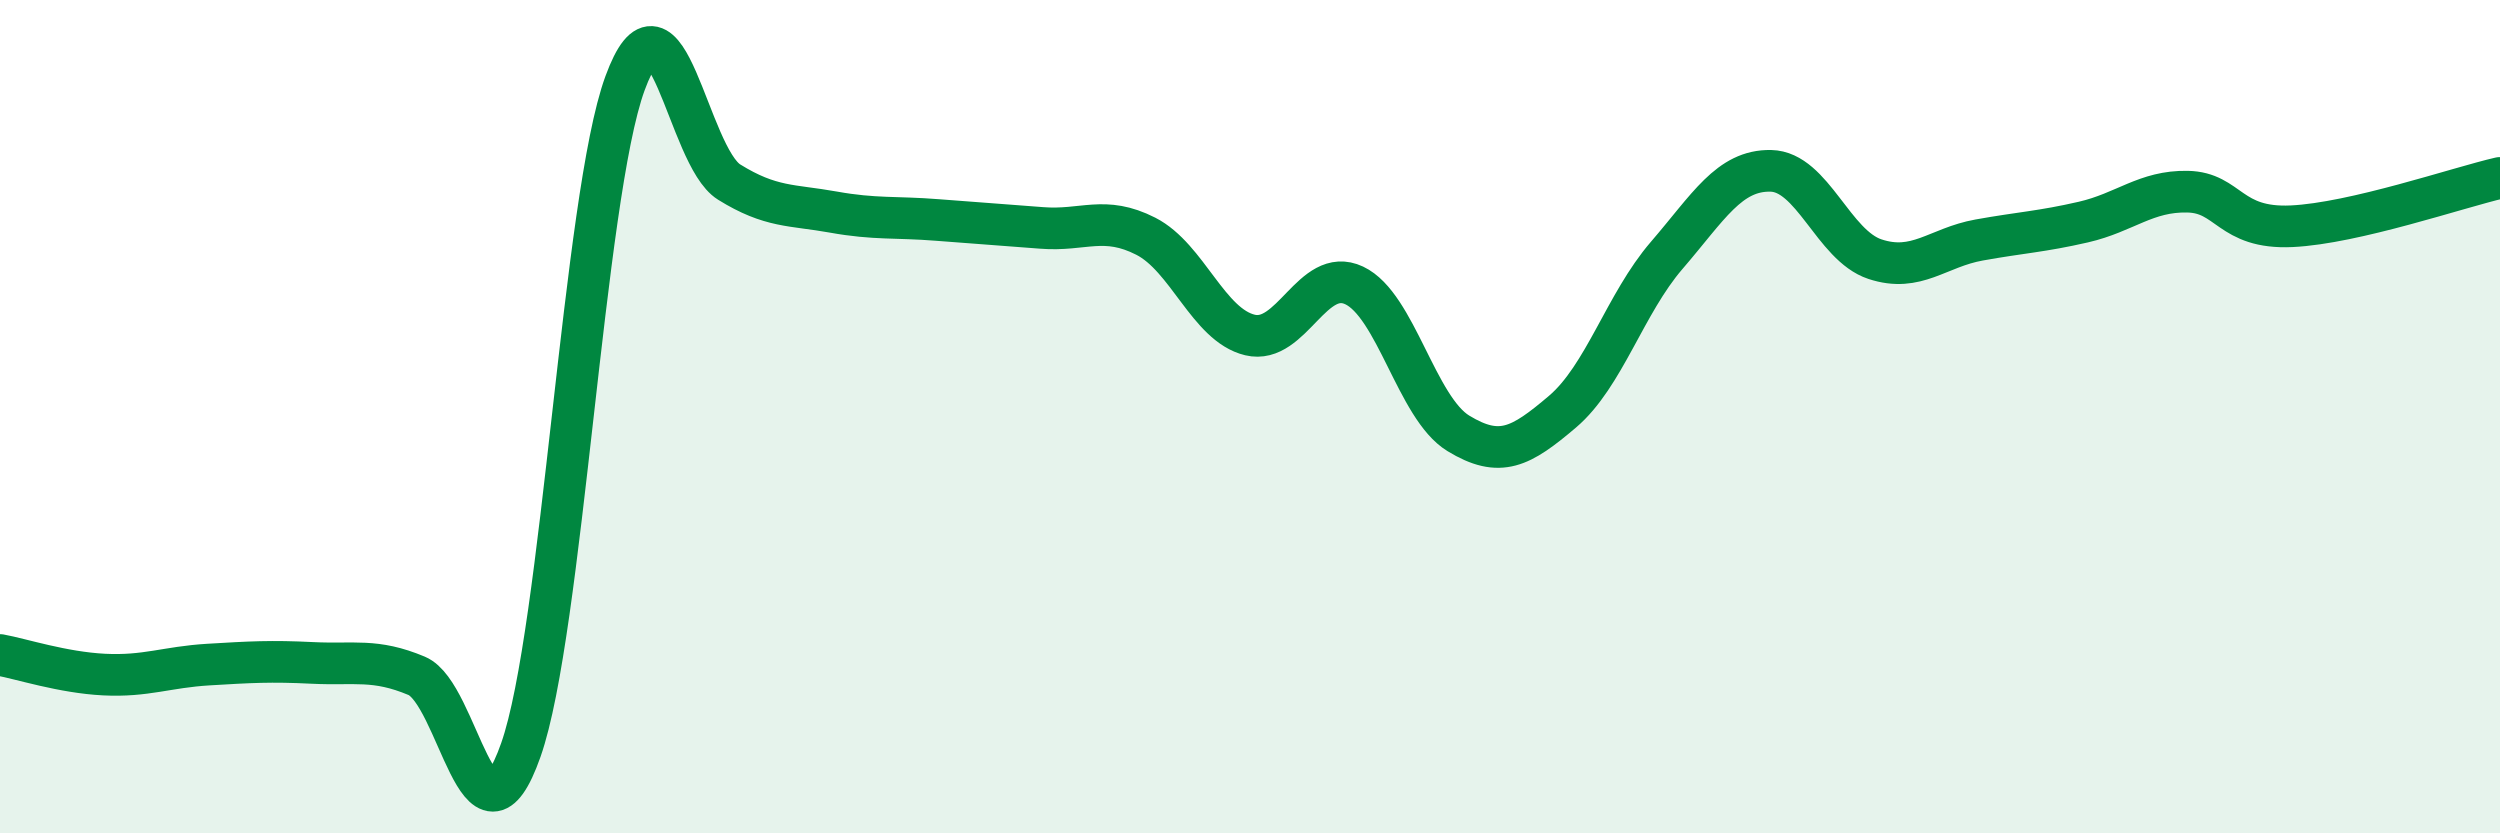
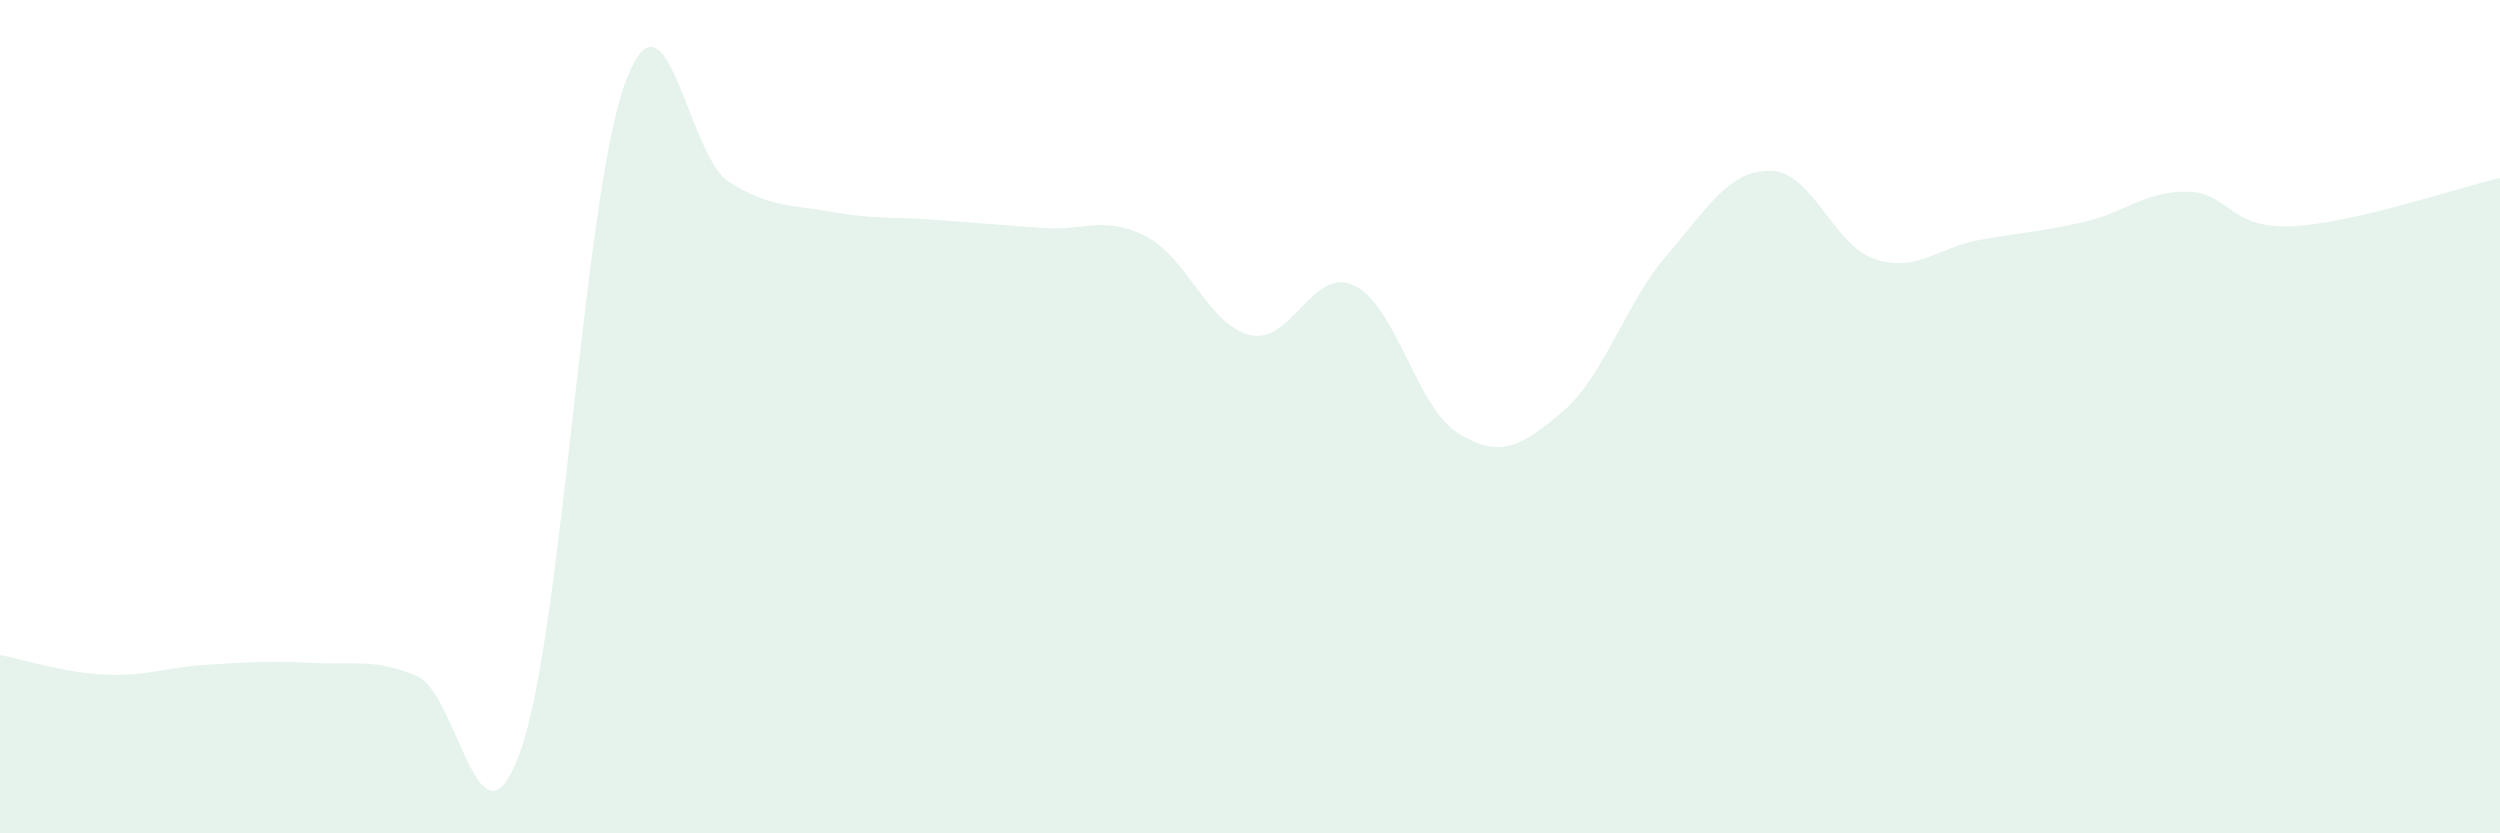
<svg xmlns="http://www.w3.org/2000/svg" width="60" height="20" viewBox="0 0 60 20">
  <path d="M 0,15.72 C 0.5,15.81 1.5,16.14 2.5,16.19 C 3.5,16.24 4,16.01 5,15.95 C 6,15.89 6.5,15.86 7.5,15.91 C 8.5,15.96 9,15.8 10,16.22 C 11,16.64 11.5,20.84 12.5,18 C 13.5,15.16 14,4.73 15,2 C 16,-0.73 16.5,3.75 17.5,4.37 C 18.5,4.99 19,4.91 20,5.09 C 21,5.27 21.5,5.2 22.5,5.28 C 23.5,5.36 24,5.39 25,5.47 C 26,5.55 26.5,5.16 27.5,5.67 C 28.5,6.18 29,7.8 30,8.04 C 31,8.28 31.5,6.38 32.5,6.85 C 33.5,7.32 34,9.79 35,10.4 C 36,11.01 36.5,10.73 37.5,9.88 C 38.5,9.03 39,7.29 40,6.13 C 41,4.97 41.5,4.08 42.5,4.1 C 43.5,4.12 44,5.89 45,6.22 C 46,6.55 46.5,5.94 47.5,5.76 C 48.5,5.58 49,5.56 50,5.33 C 51,5.1 51.5,4.58 52.5,4.6 C 53.5,4.62 53.5,5.5 55,5.43 C 56.5,5.36 59,4.5 60,4.27L60 20L0 20Z" fill="#008740" opacity="0.1" stroke-linecap="round" stroke-linejoin="round" />
-   <path d="M 0,15.72 C 0.5,15.81 1.5,16.14 2.5,16.19 C 3.5,16.24 4,16.01 5,15.95 C 6,15.89 6.5,15.86 7.5,15.91 C 8.5,15.96 9,15.8 10,16.22 C 11,16.64 11.5,20.84 12.5,18 C 13.5,15.16 14,4.73 15,2 C 16,-0.73 16.5,3.75 17.5,4.37 C 18.5,4.99 19,4.91 20,5.09 C 21,5.27 21.5,5.2 22.5,5.28 C 23.5,5.36 24,5.39 25,5.47 C 26,5.55 26.5,5.16 27.5,5.67 C 28.5,6.18 29,7.8 30,8.04 C 31,8.28 31.5,6.38 32.5,6.85 C 33.5,7.32 34,9.79 35,10.4 C 36,11.01 36.5,10.73 37.5,9.88 C 38.5,9.03 39,7.29 40,6.13 C 41,4.97 41.5,4.08 42.5,4.1 C 43.5,4.12 44,5.89 45,6.22 C 46,6.55 46.5,5.94 47.5,5.76 C 48.5,5.58 49,5.56 50,5.33 C 51,5.1 51.5,4.58 52.5,4.6 C 53.5,4.62 53.5,5.5 55,5.43 C 56.5,5.36 59,4.5 60,4.27" stroke="#008740" stroke-width="1" fill="none" stroke-linecap="round" stroke-linejoin="round" />
</svg>